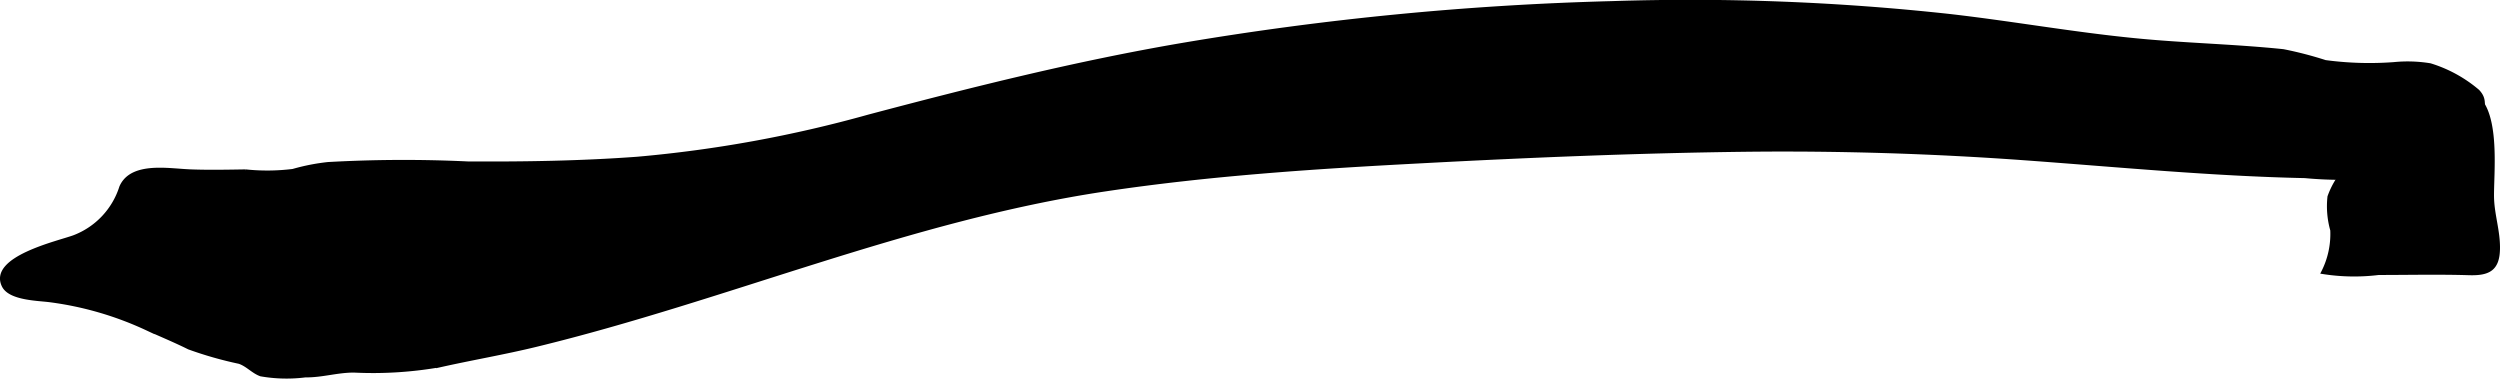
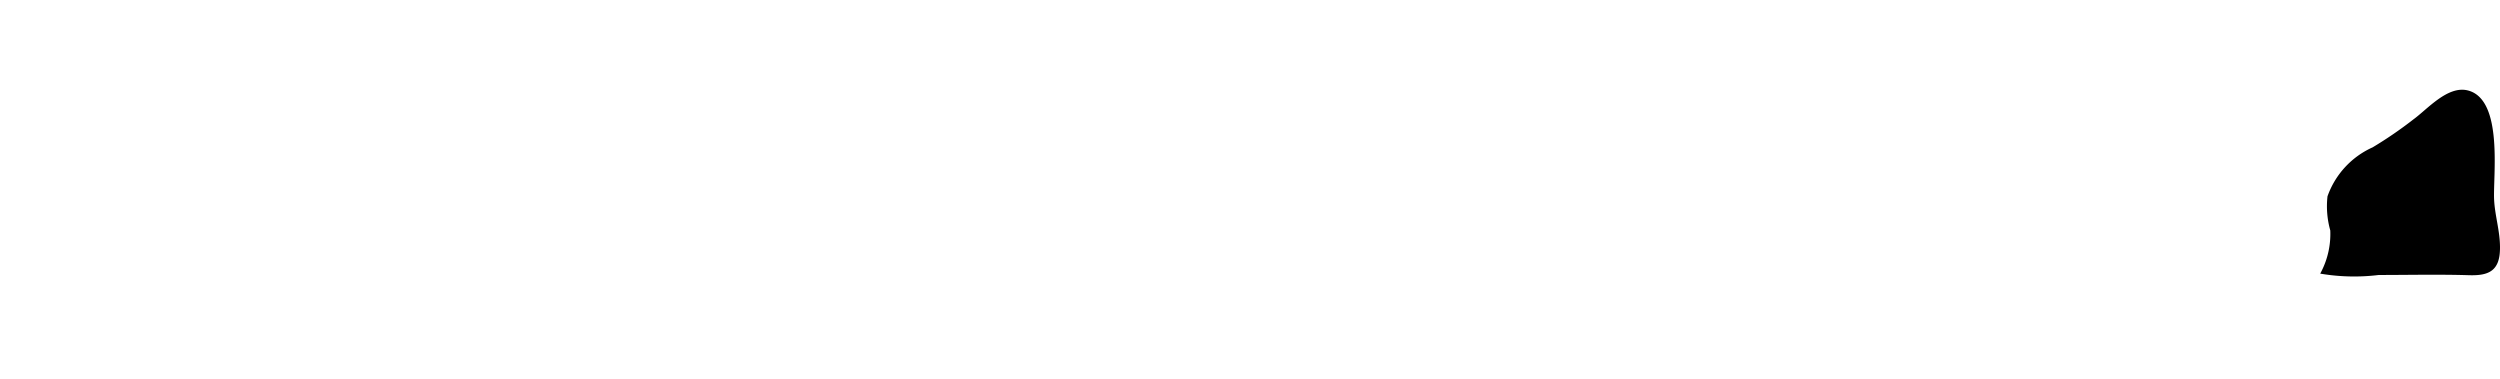
<svg xmlns="http://www.w3.org/2000/svg" version="1.1" width="40.004mm" height="6.059mm" viewBox="0 0 113.398 17.175">
  <defs>
    <style type="text/css">
      .a {
        stroke: #000;
        stroke-miterlimit: 10;
        stroke-width: 0.15px;
      }
    </style>
  </defs>
-   <path class="a" d="M7.876,7.707c.285.019.555.043.779.051.826.03,1.652.014,2.482,0a9.421,9.421,0,0,0,2.148-.02,9.394,9.394,0,0,1,1.594-.313A61.417,61.417,0,0,1,21.227,7.398c2.561.014,5.119-.025,7.67-.213a57.645,57.645,0,0,0,10.517-1.917c4.705-1.246,9.408-2.426,14.211-3.246a138.284,138.284,0,0,1,19.506-1.897,108.315,108.315,0,0,1,15.33.587c2.795.321,5.562.818,8.361,1.093,2.244.224,4.504.267,6.746.5a16.947,16.947,0,0,1,1.906.495,15.011,15.011,0,0,0,3.115.092,6.287,6.287,0,0,1,1.645.053,6.109,6.109,0,0,1,2.162,1.185c.336.356.227.616.213,1.078-.016.556.053.756-.254,1.214a1.915,1.915,0,0,1-.961.901,17.946,17.946,0,0,1-6.848.681c-4.244-.089-8.471-.501-12.703-.808q-6.319-.458-12.65-.387c-4.877.059-9.752.26-14.623.518-4.83.253-9.668.565-14.453,1.283-8.9,1.335-17.107,4.935-25.809,7.051-1.43.348-2.865.592-4.299.912a17.626,17.626,0,0,1-3.953.252c-.764-.002-1.441.227-2.211.219a6.781,6.781,0,0,1-2.014-.048c-.359-.127-.617-.448-.984-.568a17.143,17.143,0,0,1-2.279-.65c-.625-.311-1.273-.579-1.91-.866a14.948,14.948,0,0,0-4.393-1.278c-.531-.07-1.803-.079-2.103-.66C-.486,11.699,2.655,11,3.354,10.742a3.568,3.568,0,0,0,2.133-2.259C5.854,7.641,6.946,7.643,7.876,7.707Z" />
  <path class="a" d="M105.358,12.354a9.088,9.088,0,0,0,2.535.044c1.365,0,2.734-.032,4.1.01.891.026,1.324-.188,1.33-1.158.006-.755-.236-1.463-.268-2.214-.047-1.055.41-4.459-1.125-4.859-.873-.228-1.779.835-2.404,1.29a18.467,18.467,0,0,1-1.869,1.282,3.765,3.765,0,0,0-2.01,2.173,3.967,3.967,0,0,0,.127,1.517A3.817,3.817,0,0,1,105.358,12.354Z" />
</svg>